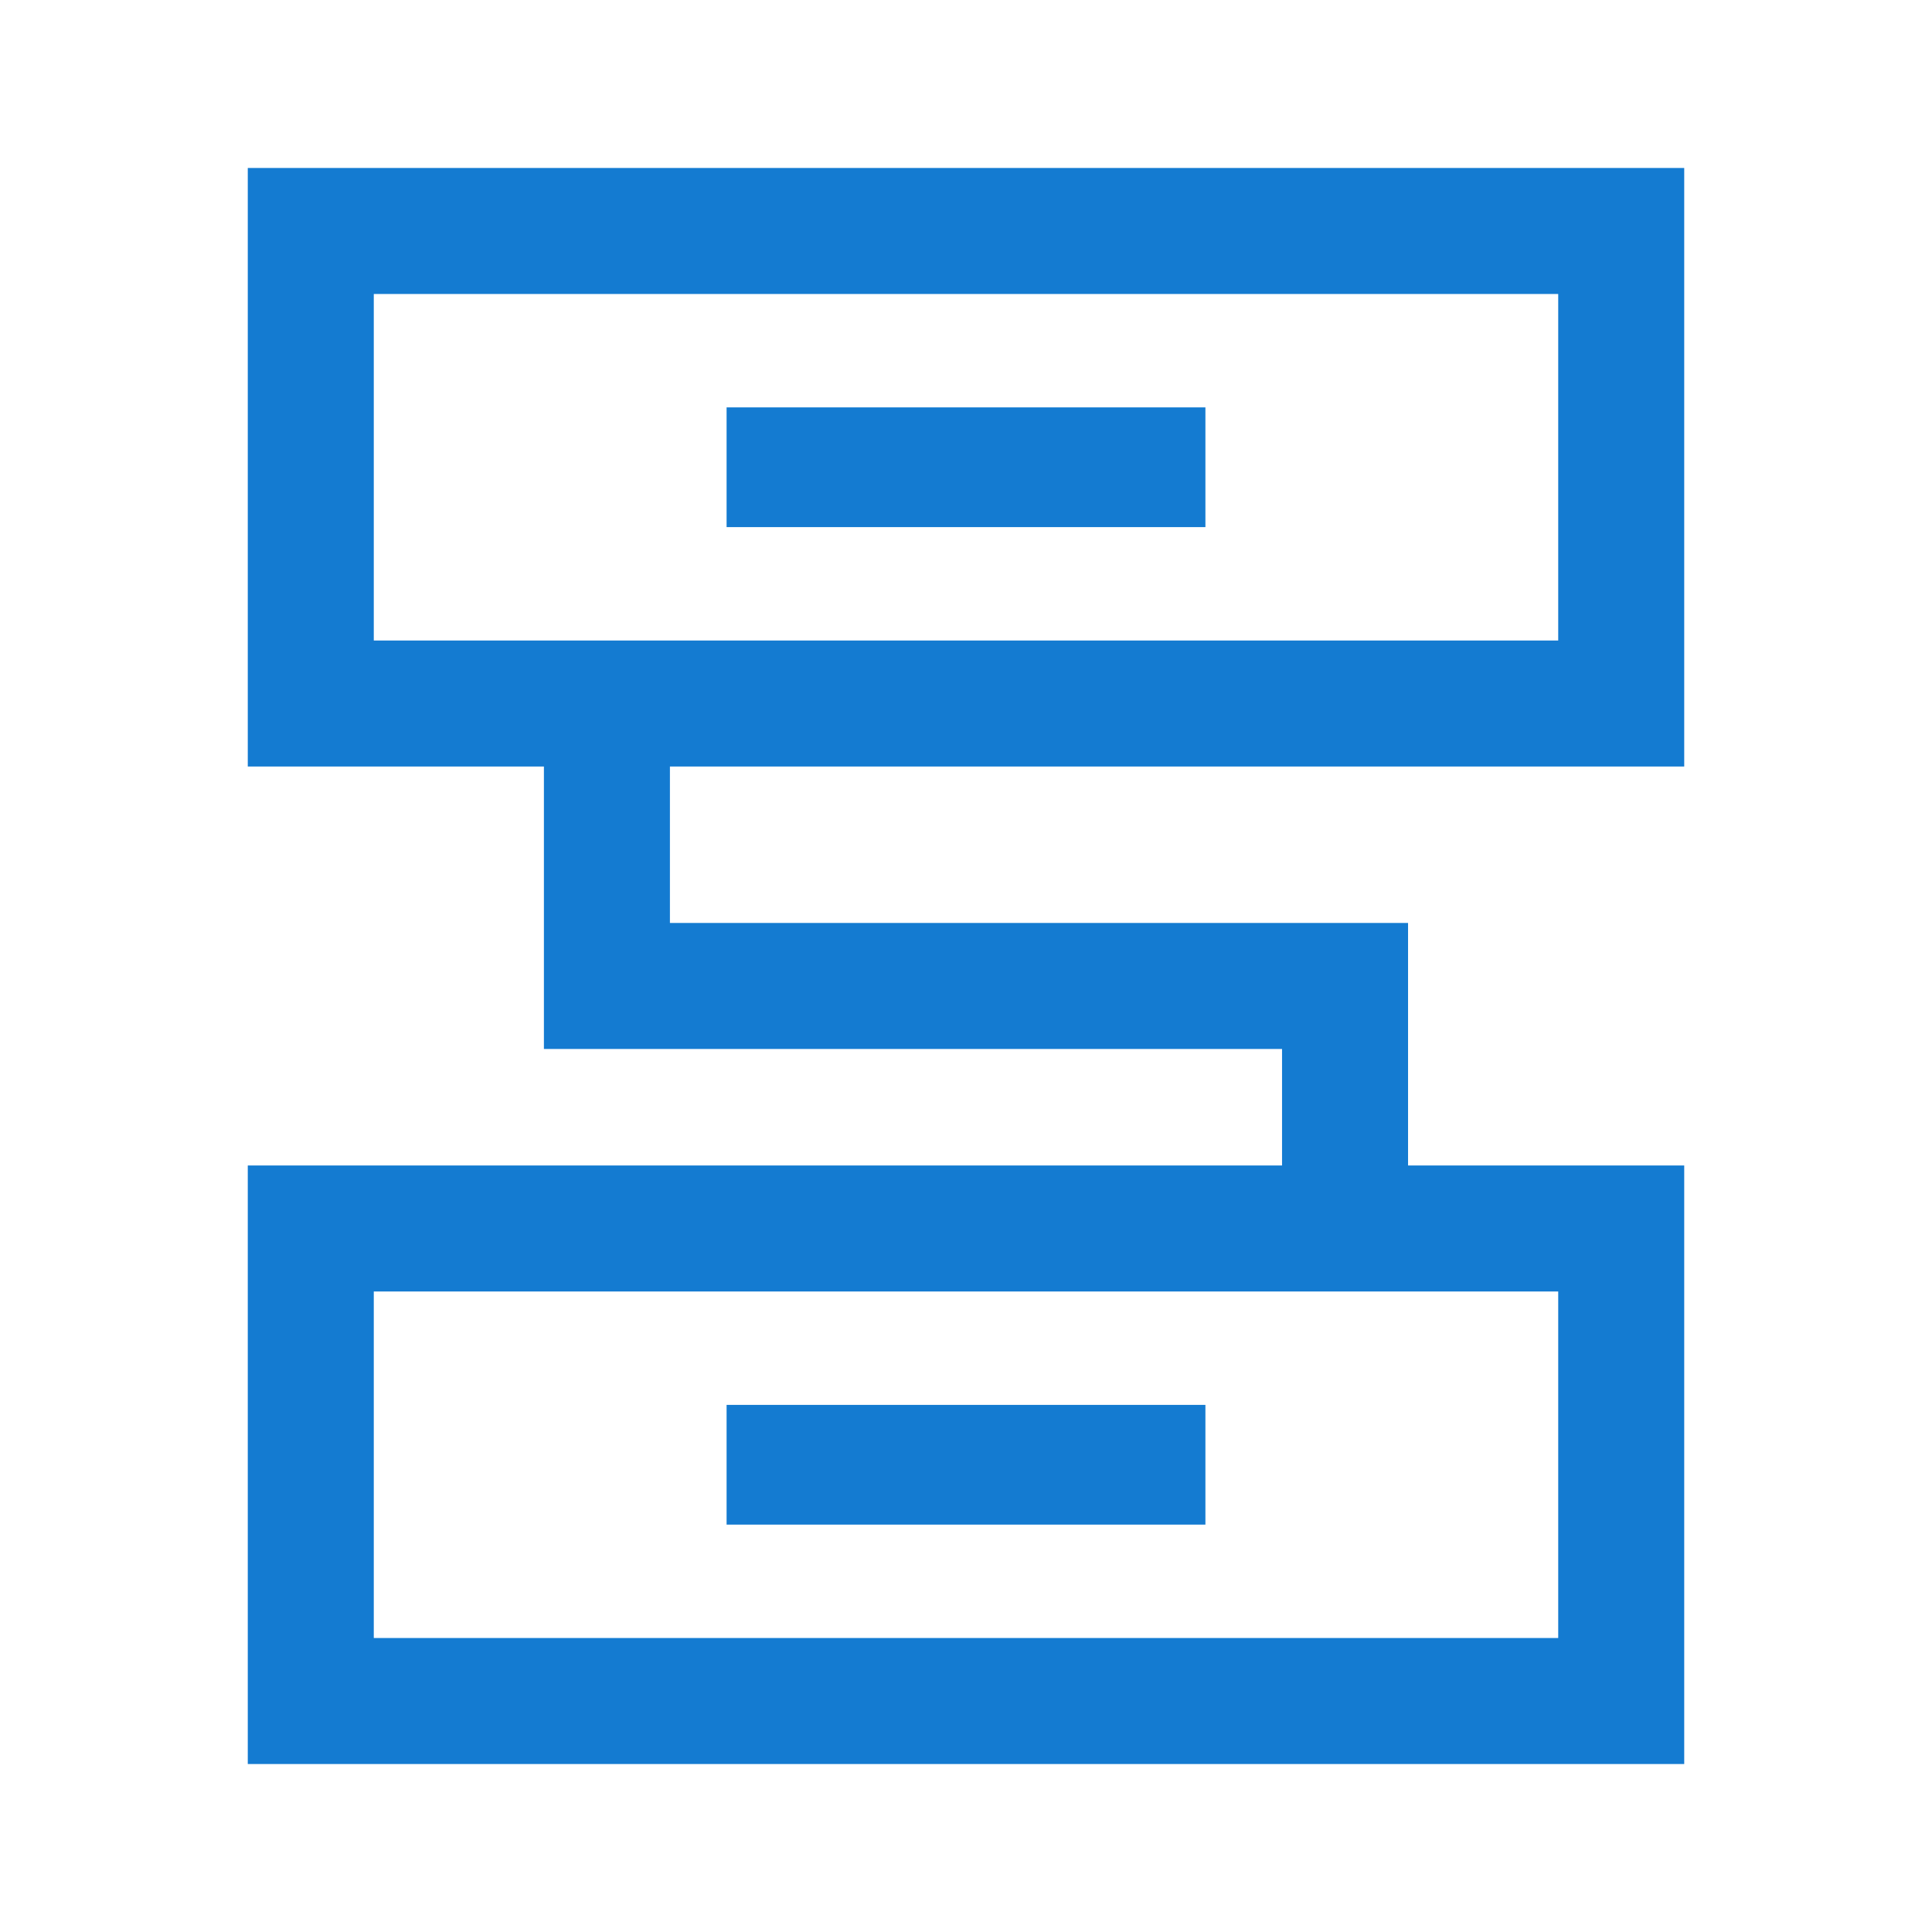
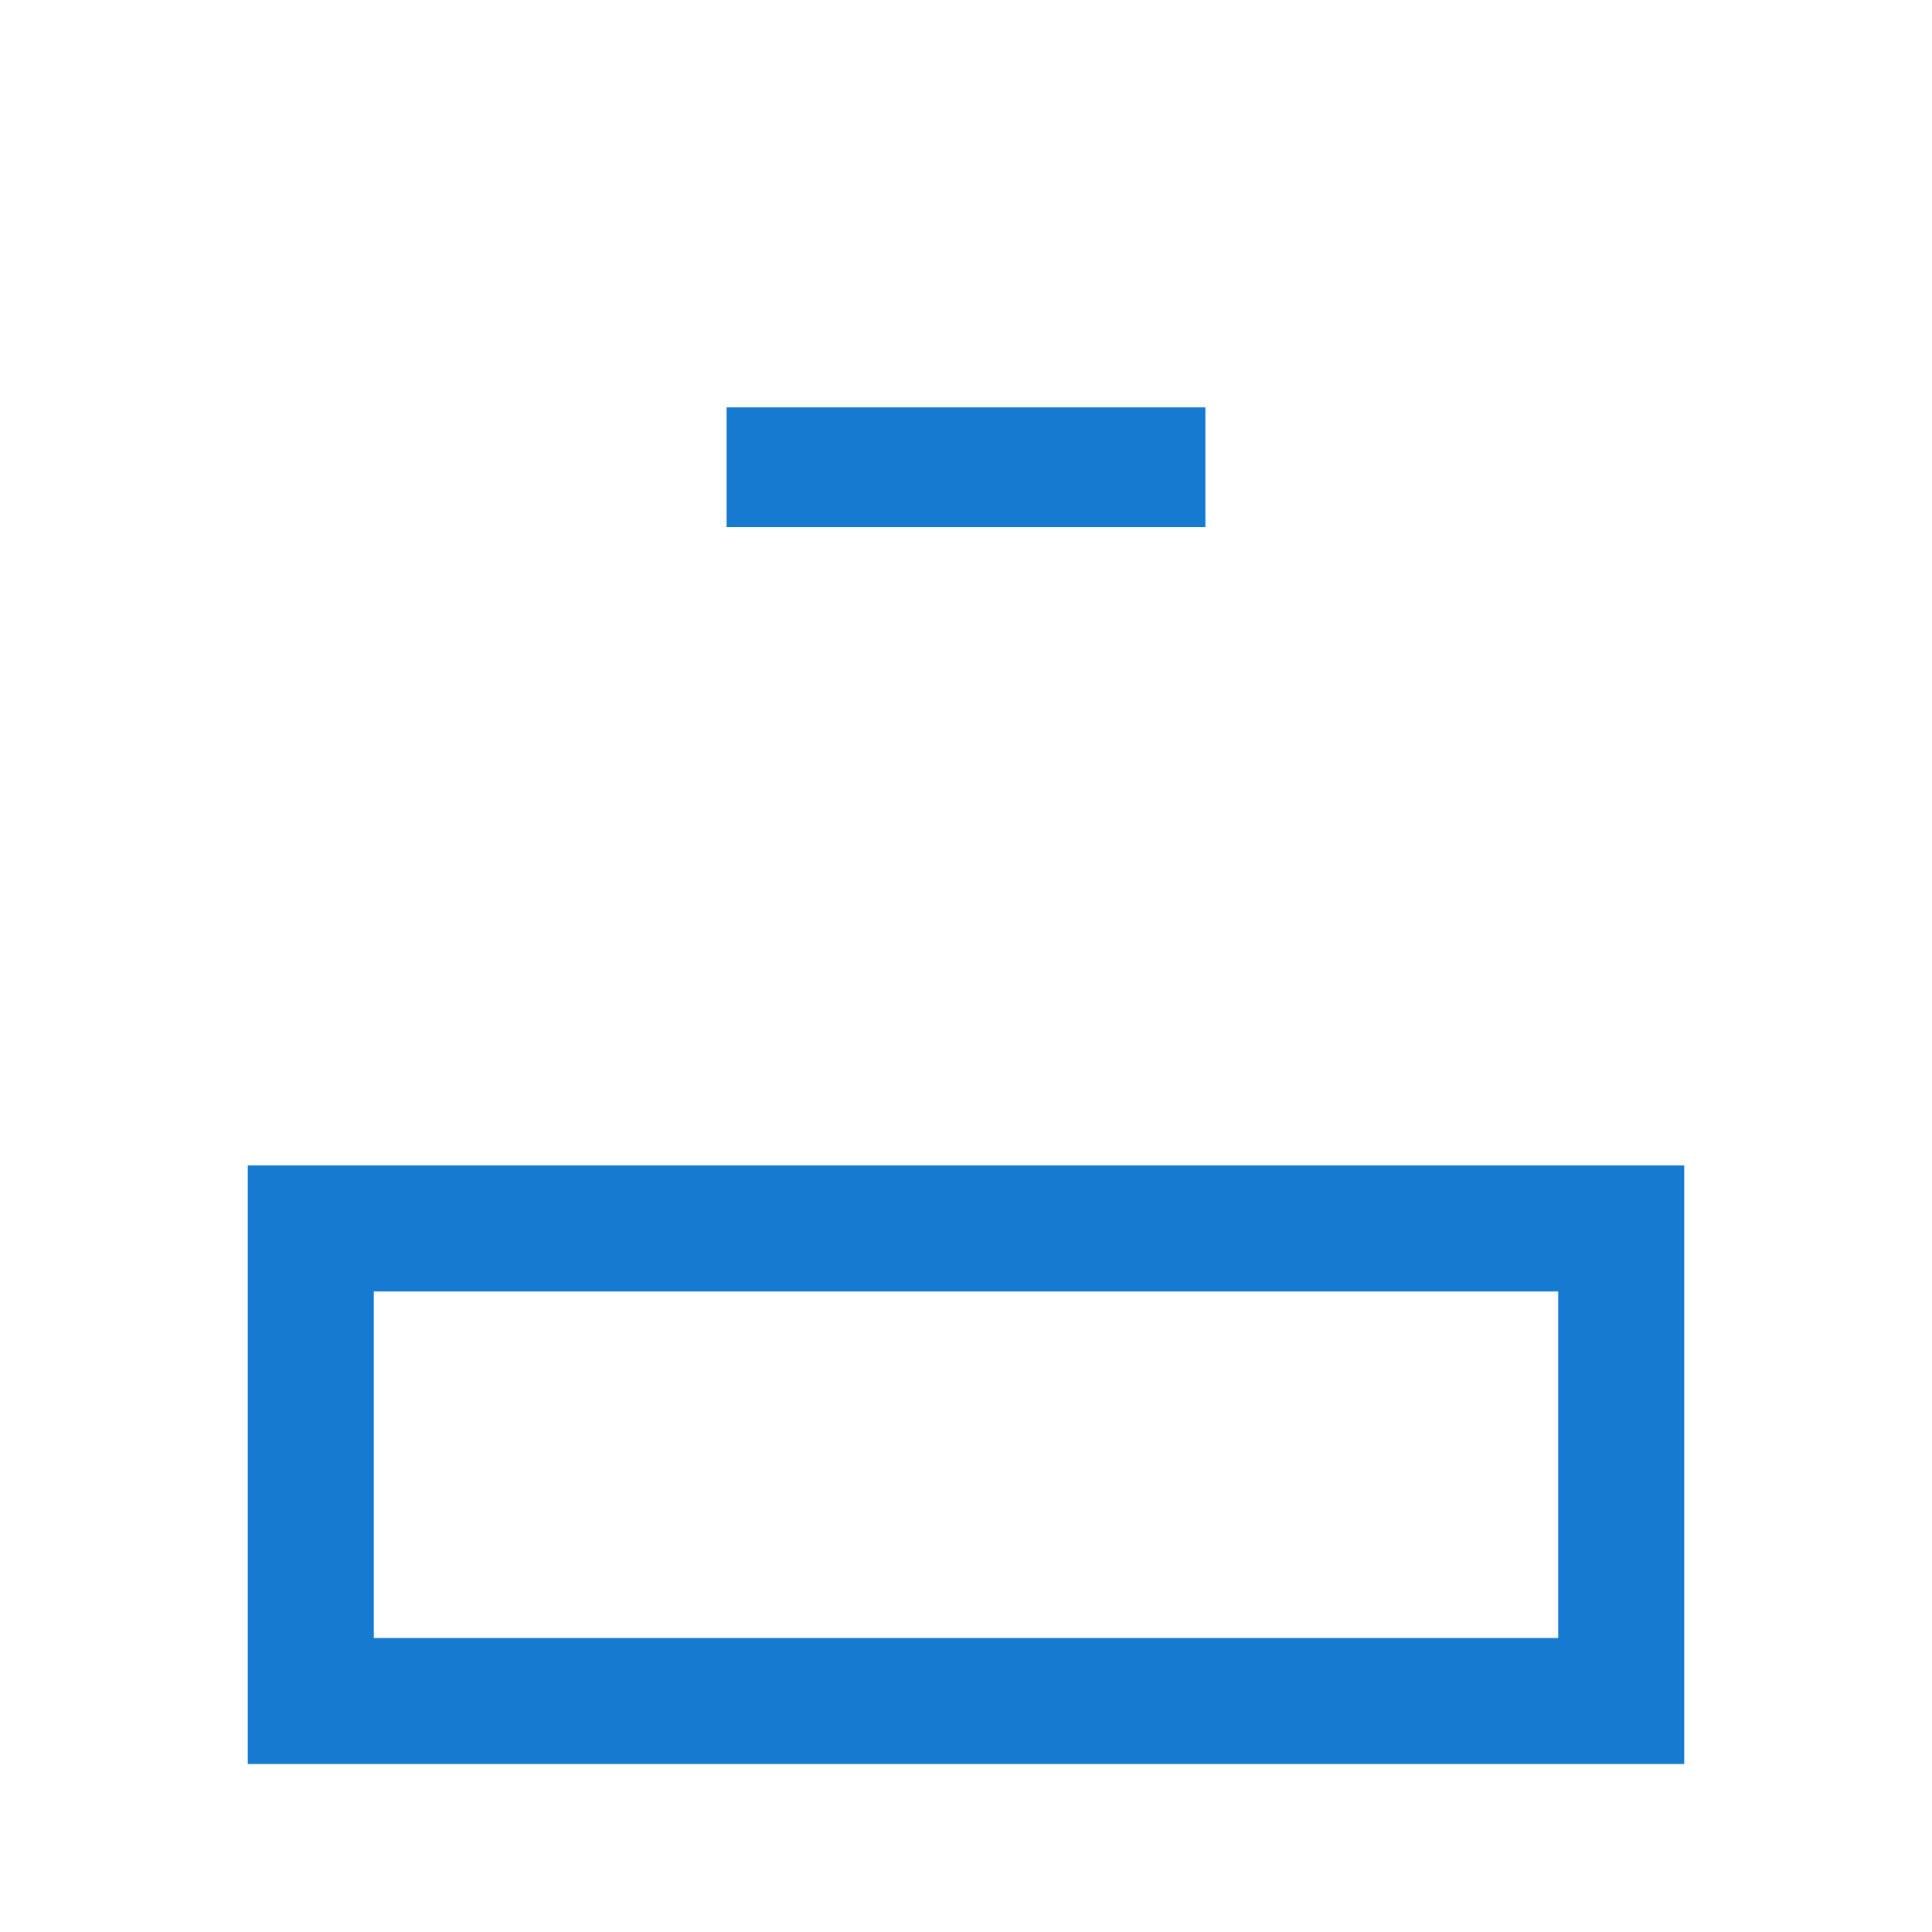
<svg xmlns="http://www.w3.org/2000/svg" width="36" height="36" viewBox="0 0 36 36" fill="none">
-   <path fill-rule="evenodd" clip-rule="evenodd" d="M29.035 5.478H6.965V11.935H29.035V5.478ZM4.617 3.13V14.283H31.383V3.13H4.617Z" fill="#147BD1" />
  <path fill-rule="evenodd" clip-rule="evenodd" d="M29.035 24.065H6.965V30.522H29.035V24.065ZM4.617 21.717V32.87H31.383V21.717H4.617Z" fill="#147BD1" />
  <path d="M13.539 7.591H22.461V9.822H13.539V7.591Z" fill="#147BD1" />
-   <path d="M13.539 26.178H22.461V28.409H13.539V26.178Z" fill="#147BD1" />
-   <path fill-rule="evenodd" clip-rule="evenodd" d="M10.135 13.539H12.483V17.198H26.237V22.833H23.889V19.546H10.135V13.539Z" fill="#147BD1" />
</svg>